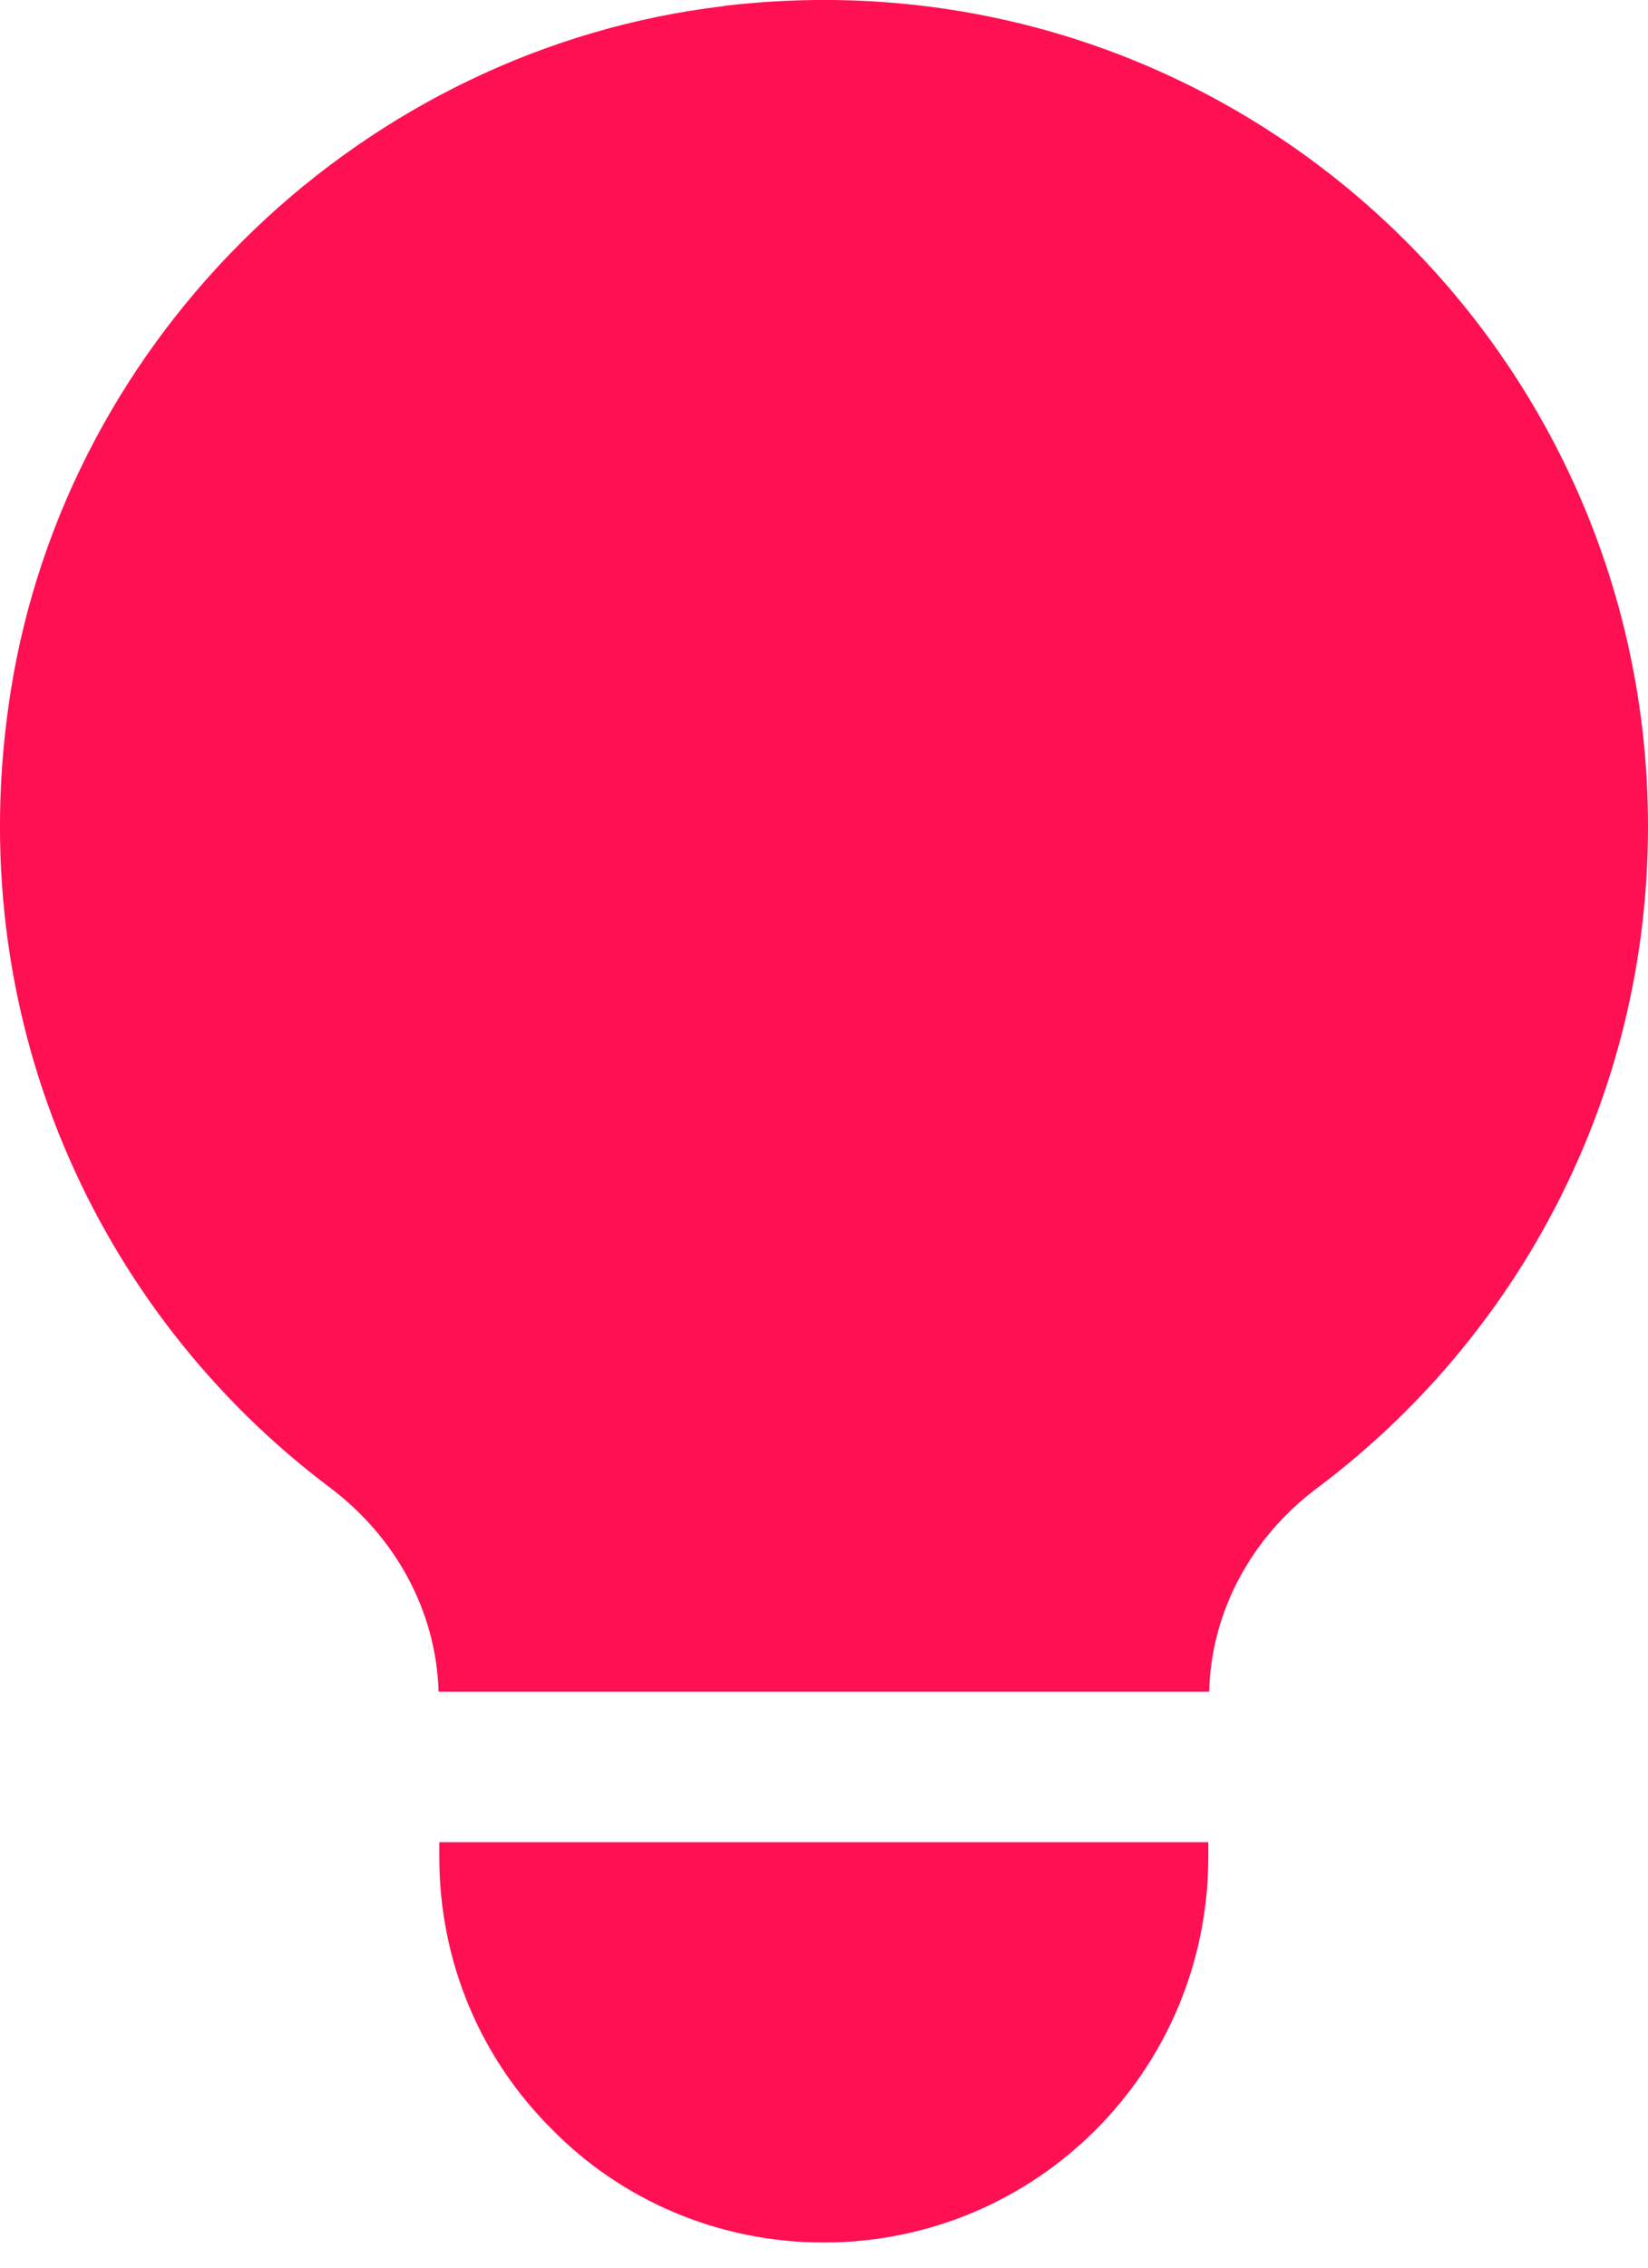
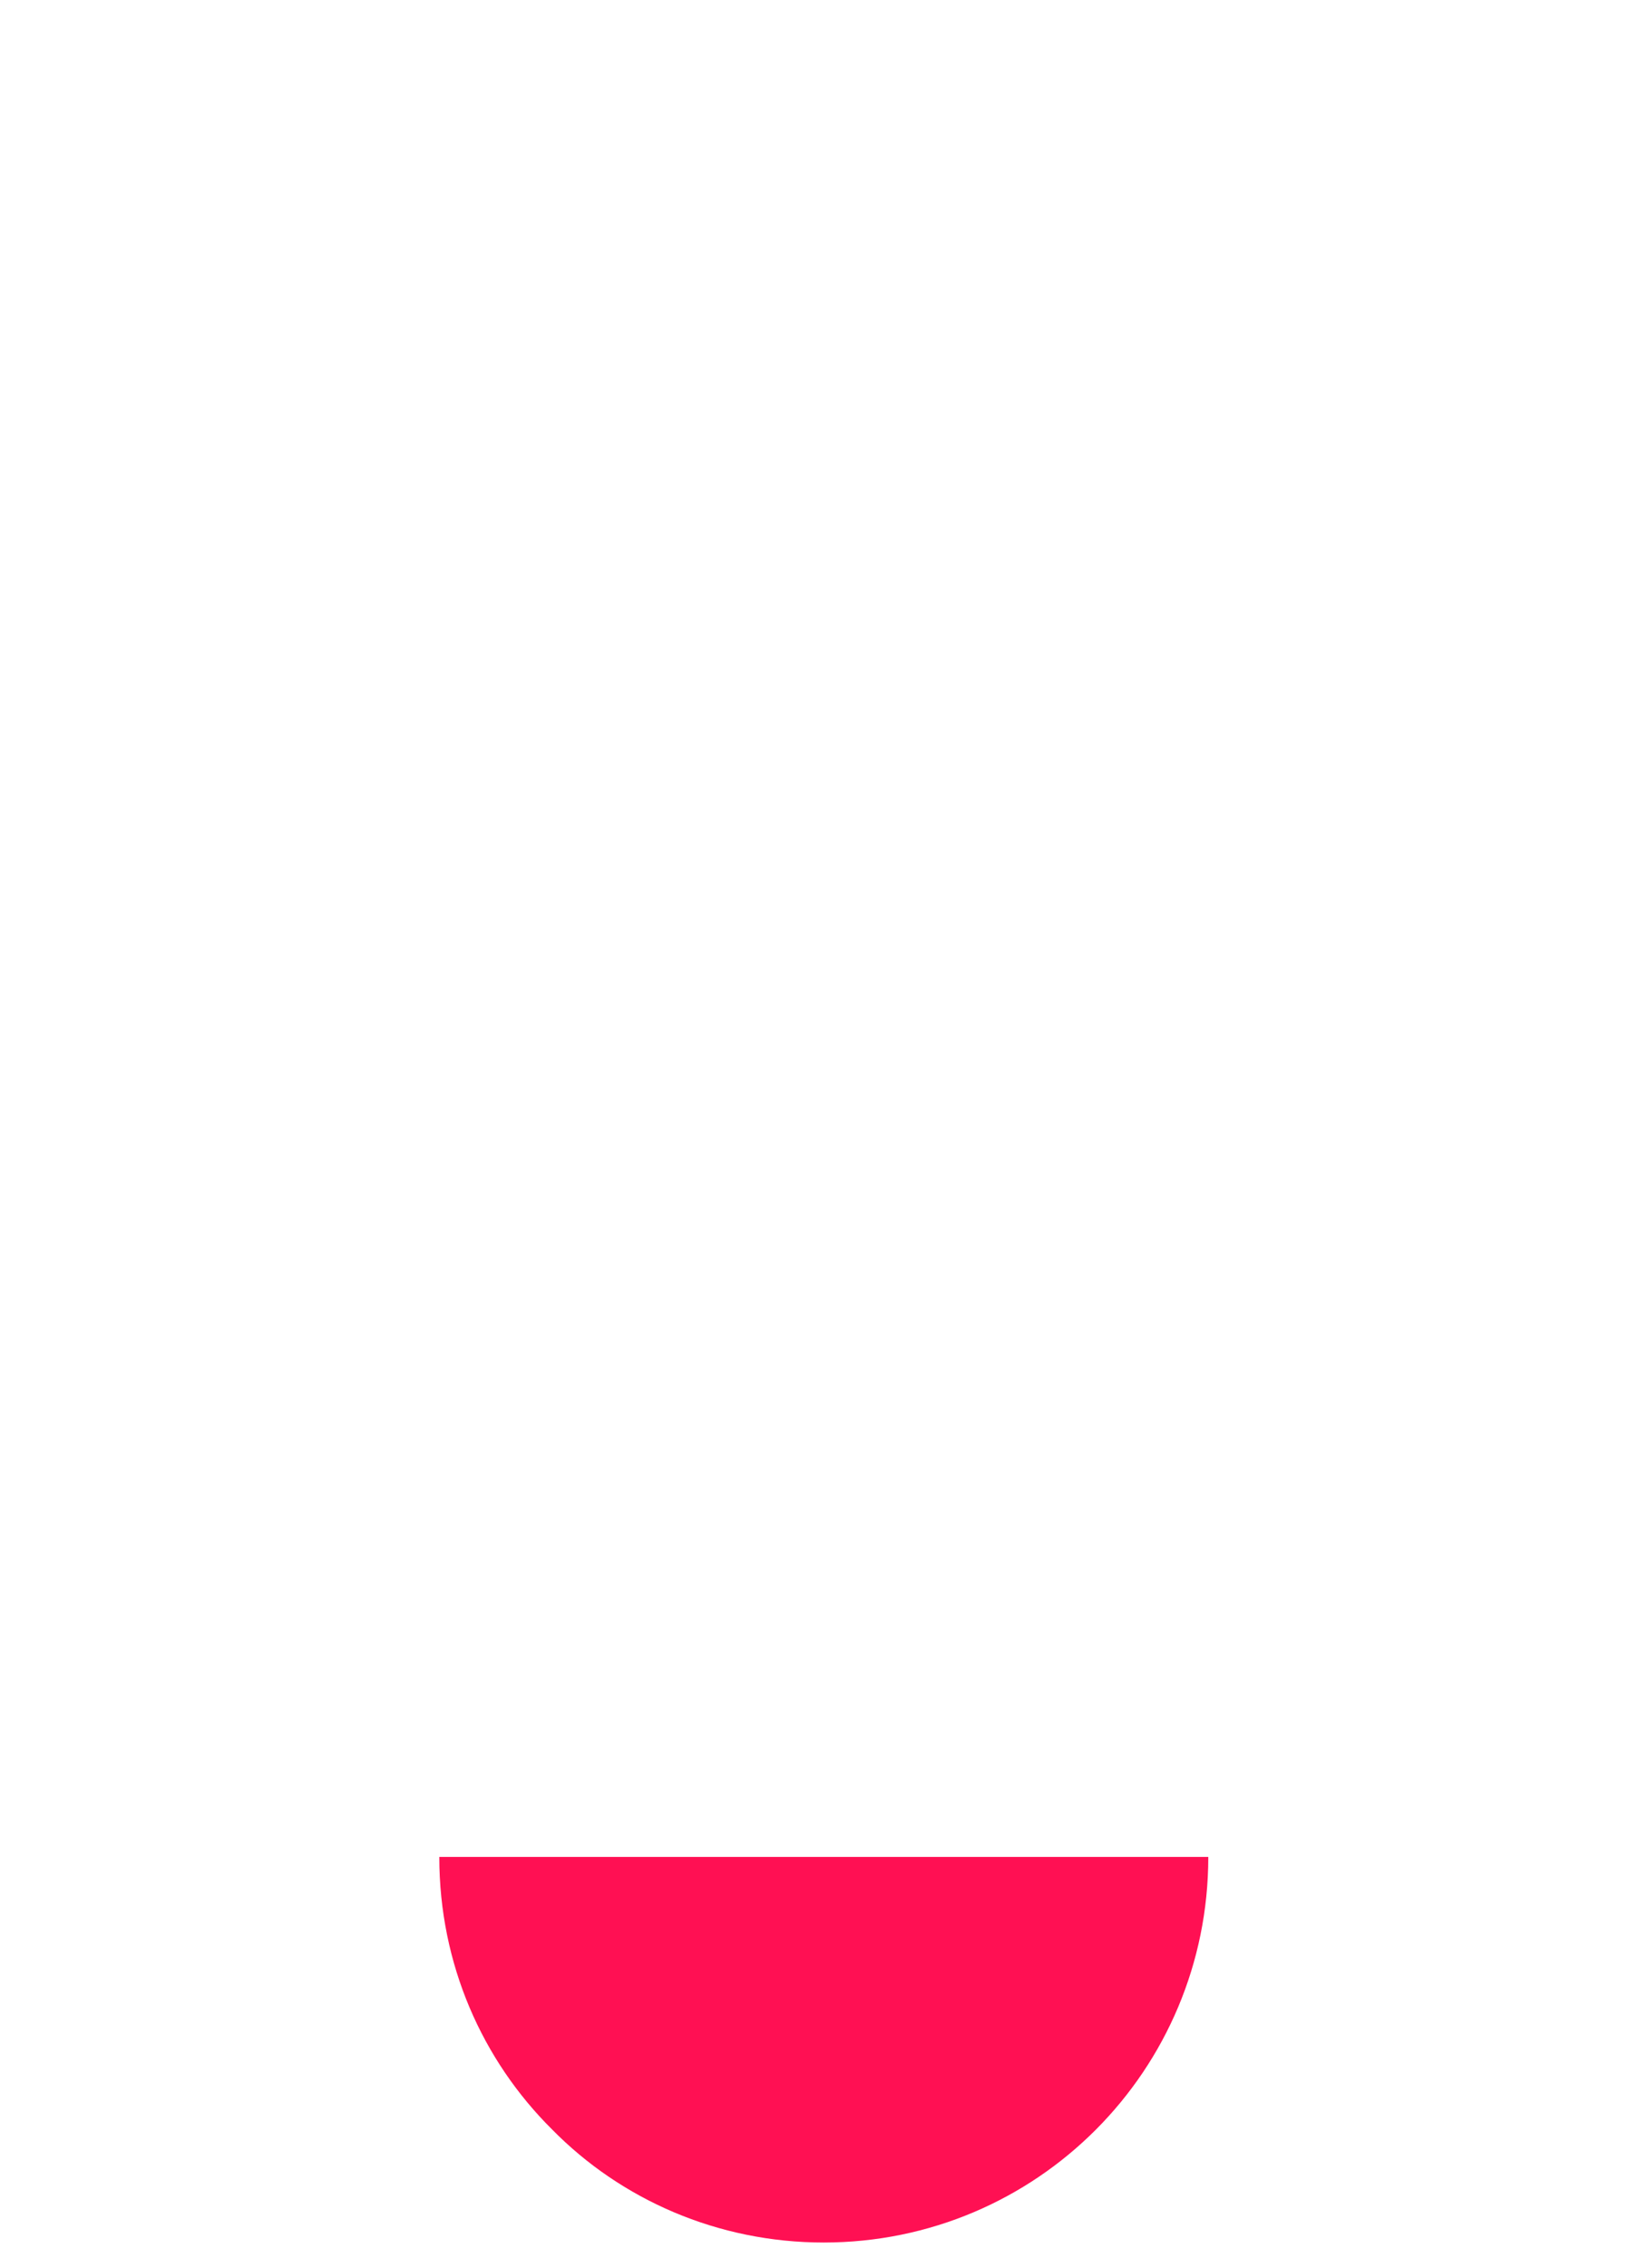
<svg xmlns="http://www.w3.org/2000/svg" width="16" height="22" viewBox="0 0 16 22" fill="none">
-   <path d="M7.029 0.059C3.539 0.47 0.655 3.225 0.104 6.706C-0.395 9.856 0.94 12.731 3.202 14.431C3.835 14.907 4.235 15.624 4.258 16.412H11.739C11.76 15.629 12.152 14.913 12.783 14.44C14.735 12.979 16 10.647 16 8.018C16 3.269 11.882 -0.515 7.031 0.057L7.029 0.059Z" fill="#FF1053" />
-   <path d="M4.265 17.874V18.016C4.265 19.056 4.683 19.988 5.36 20.659C6.029 21.34 6.969 21.756 7.997 21.756C10.063 21.756 11.731 20.085 11.731 18.015V17.872H4.265V17.874Z" fill="#FF1053" />
+   <path d="M4.265 17.874V18.016C4.265 19.056 4.683 19.988 5.36 20.659C6.029 21.34 6.969 21.756 7.997 21.756C10.063 21.756 11.731 20.085 11.731 18.015H4.265V17.874Z" fill="#FF1053" />
</svg>